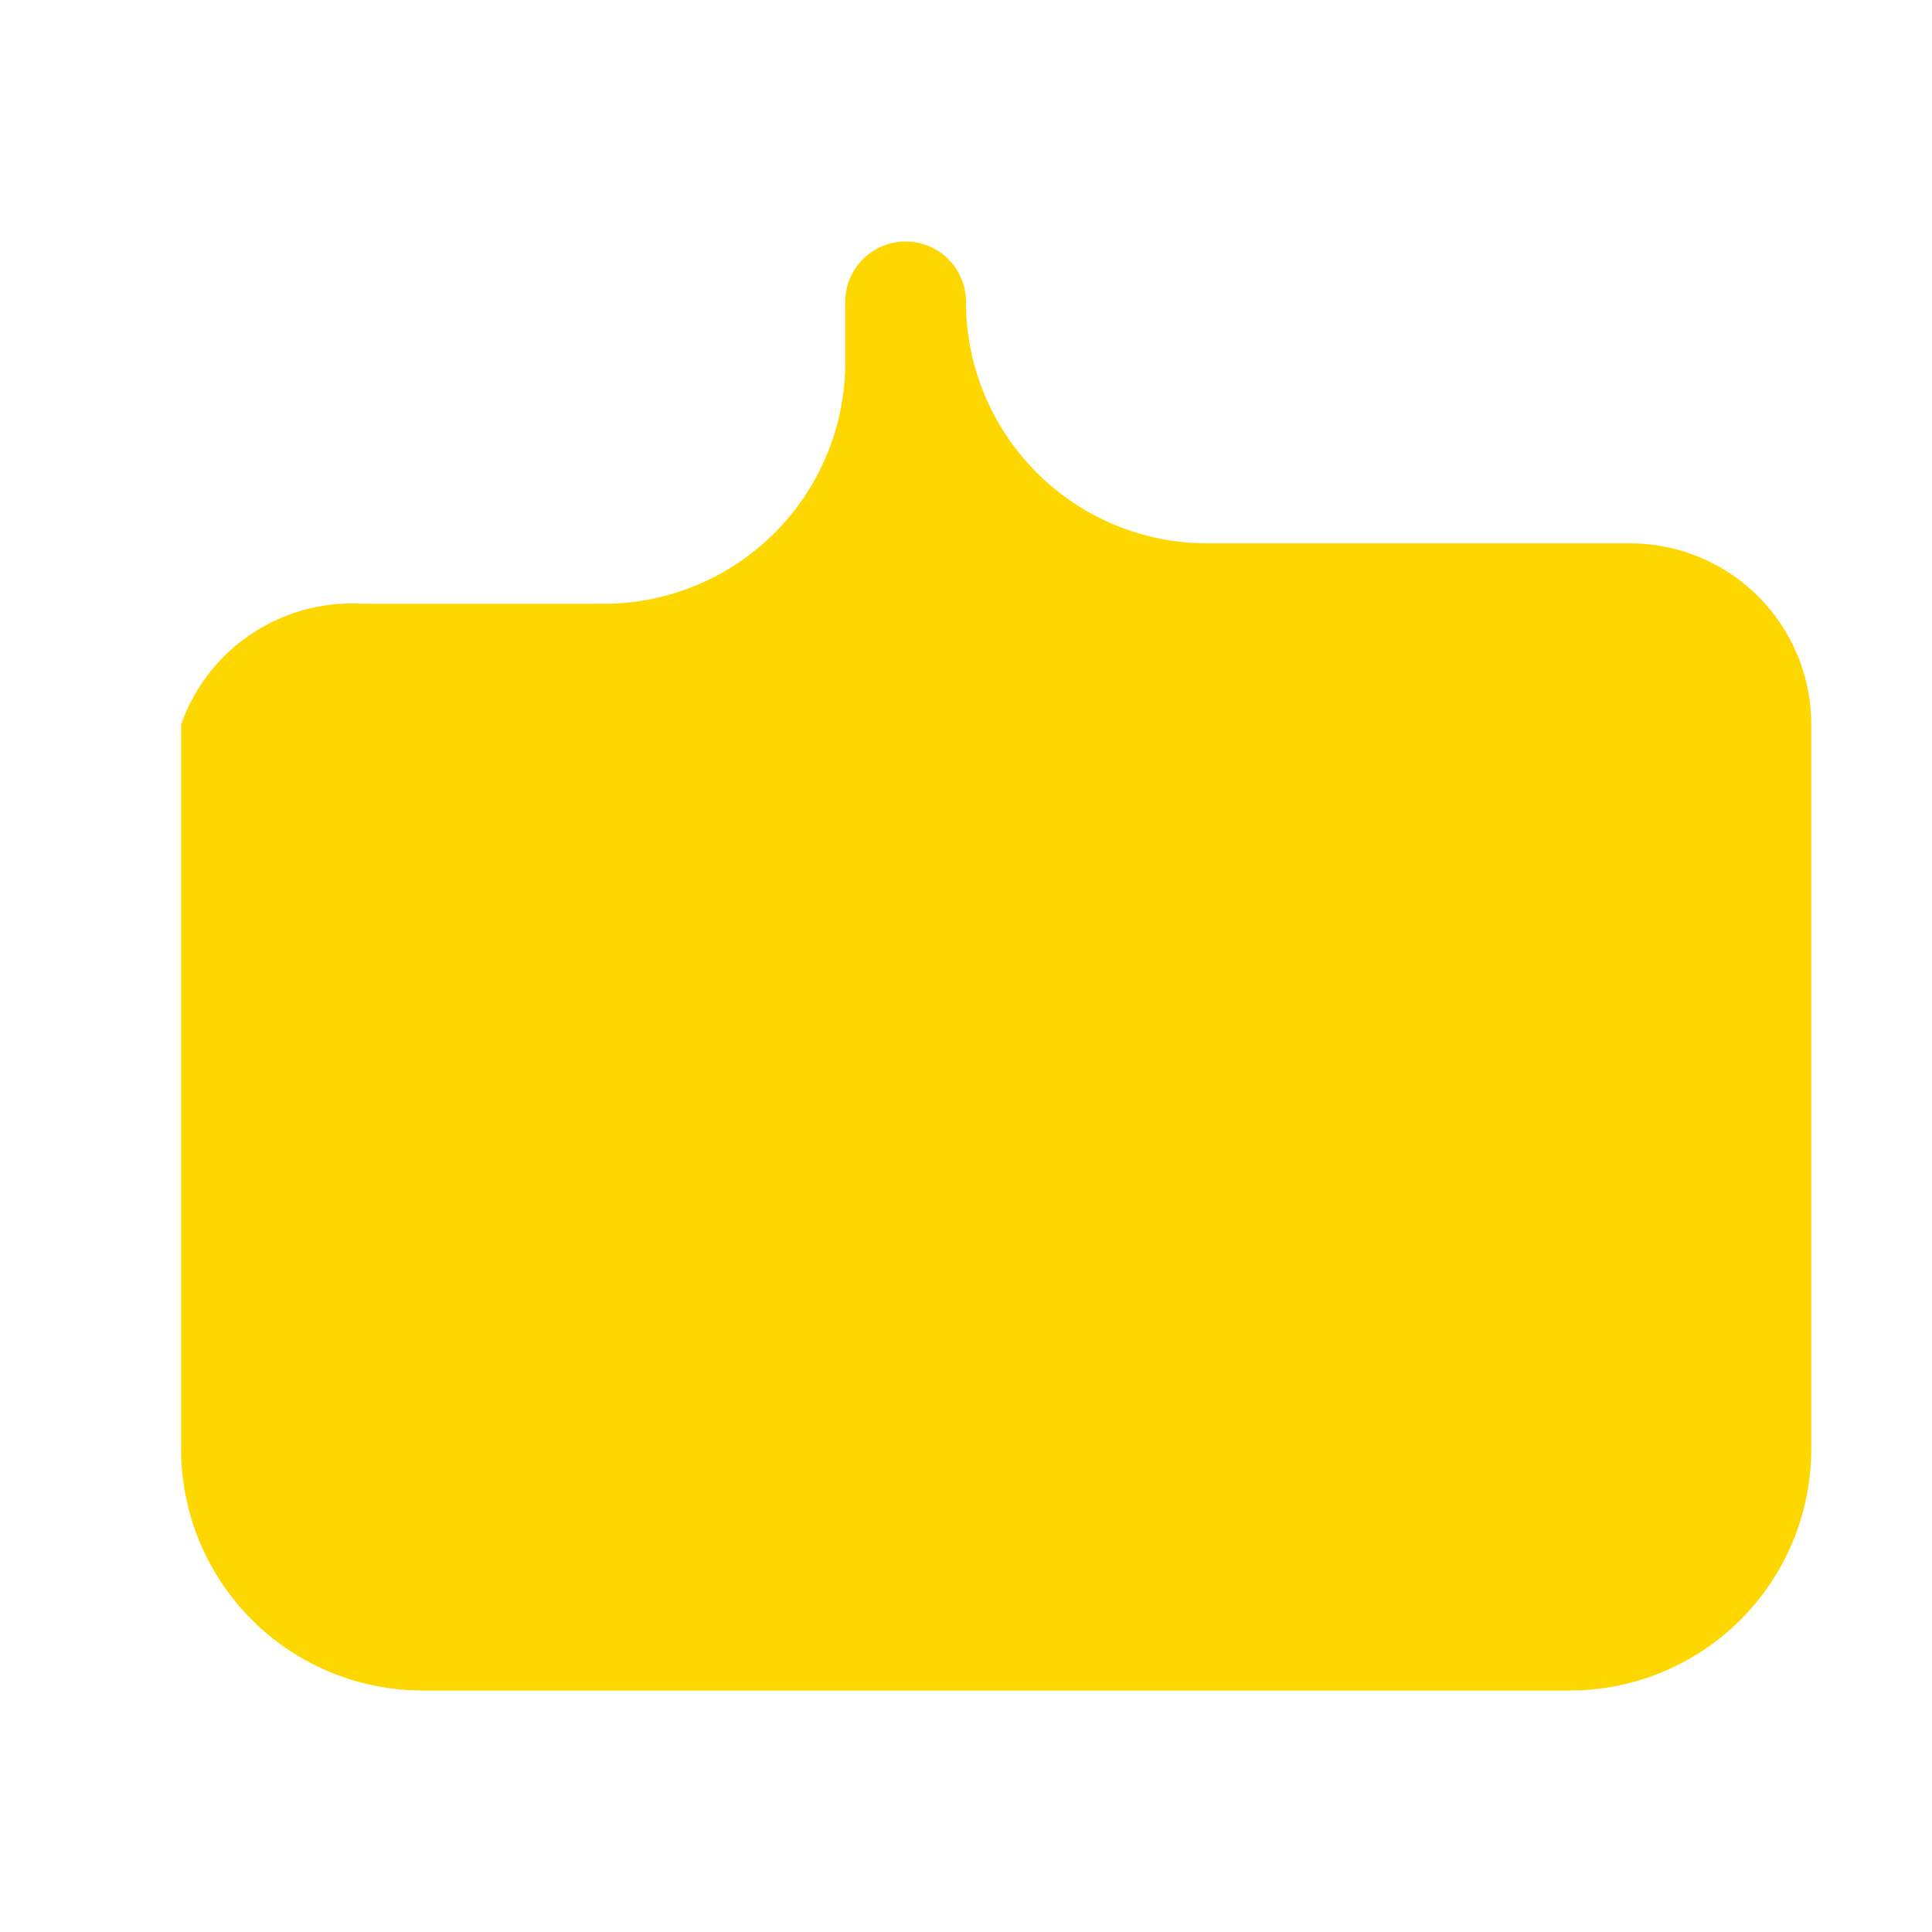
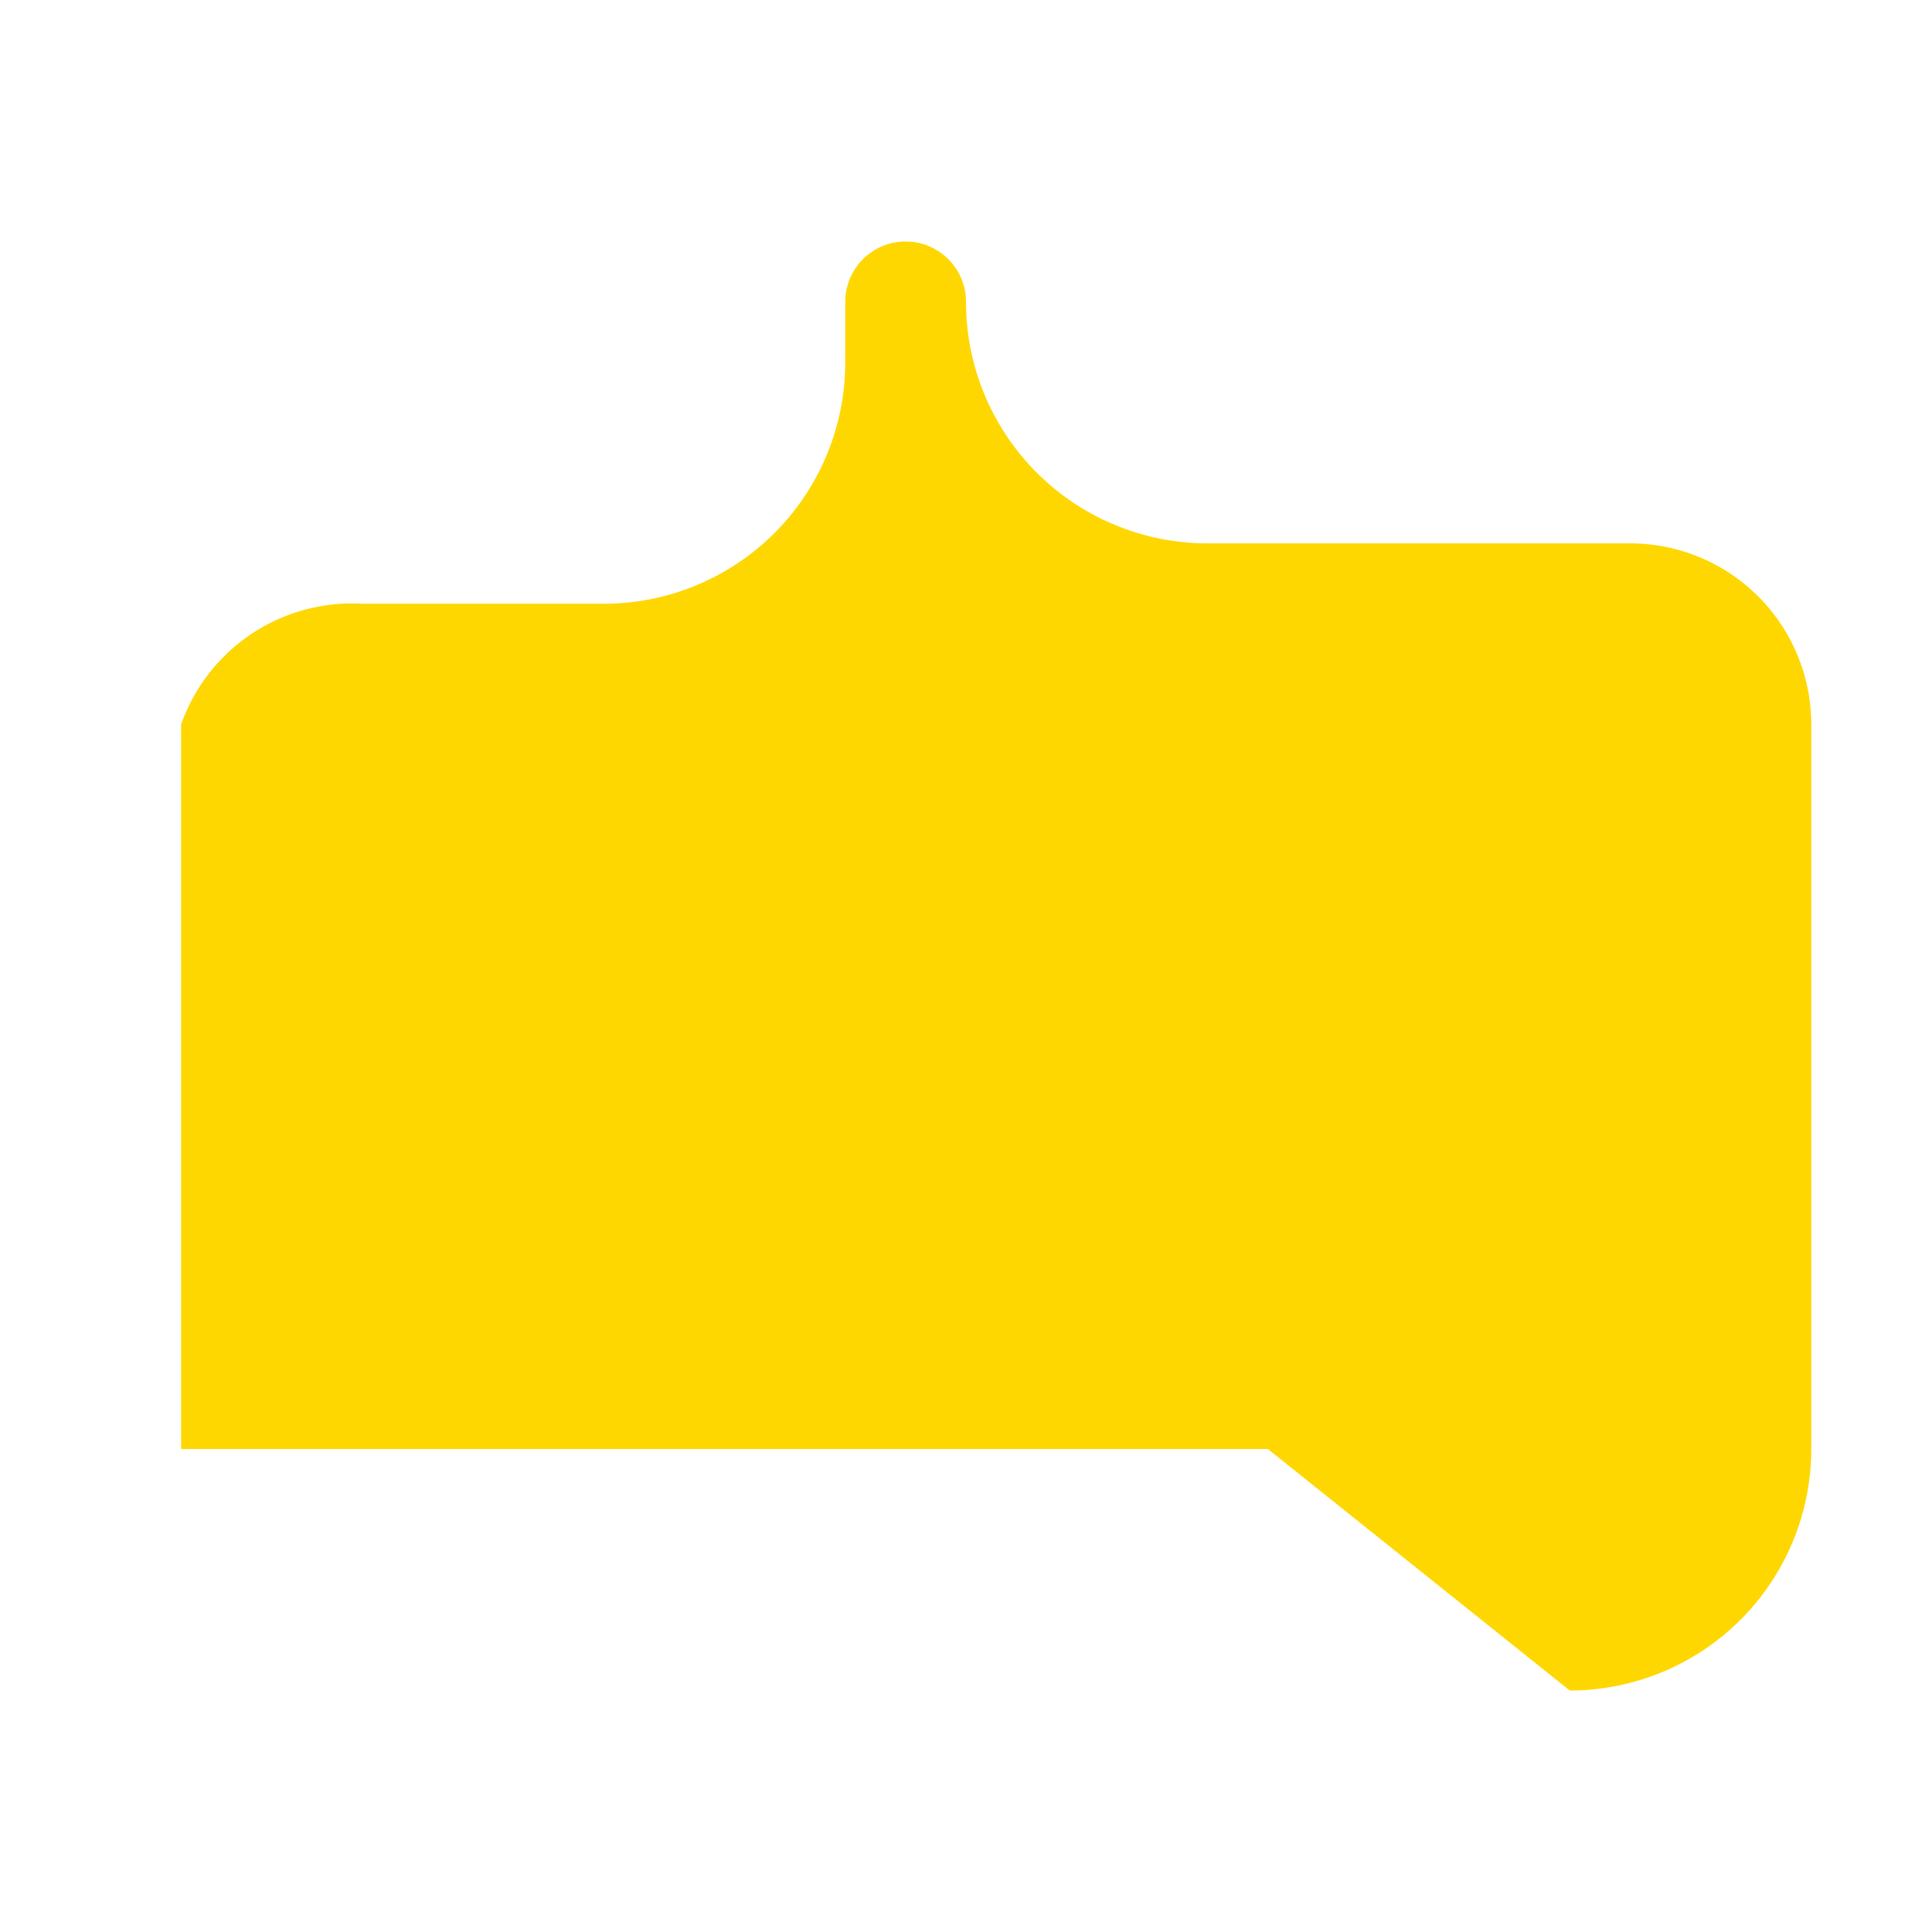
<svg xmlns="http://www.w3.org/2000/svg" viewBox="0 0 24 24" fill="#FFD700">
-   <path fillRule="evenodd" d="M19.5 21a3 3 0 0 0 3-3V9a2.25 2.25 0 0 0-2.25-2.25H15a3 3 0 0 1-3-3V3.75a.75.75 0 0 0-1.5 0V4.5a3 3 0 0 1-3 3H4.5A2.25 2.25 0 0 0 2.25 9v9a3 3 0 0 0 3 3h13.5Zm-10.5-9.75a.75.75 0 0 0-1.5 0v4.5a.75.75 0 0 0 1.5 0v-4.5Zm7.5 0a.75.75 0 0 0-1.5 0v4.5a.75.75 0 0 0 1.5 0v-4.5Z" clipRule="evenodd" />
+   <path fillRule="evenodd" d="M19.5 21a3 3 0 0 0 3-3V9a2.25 2.25 0 0 0-2.25-2.25H15a3 3 0 0 1-3-3V3.75a.75.75 0 0 0-1.5 0V4.5a3 3 0 0 1-3 3H4.5A2.25 2.25 0 0 0 2.25 9v9h13.5Zm-10.5-9.75a.75.75 0 0 0-1.5 0v4.5a.75.75 0 0 0 1.5 0v-4.5Zm7.5 0a.75.75 0 0 0-1.5 0v4.5a.75.75 0 0 0 1.5 0v-4.5Z" clipRule="evenodd" />
</svg>